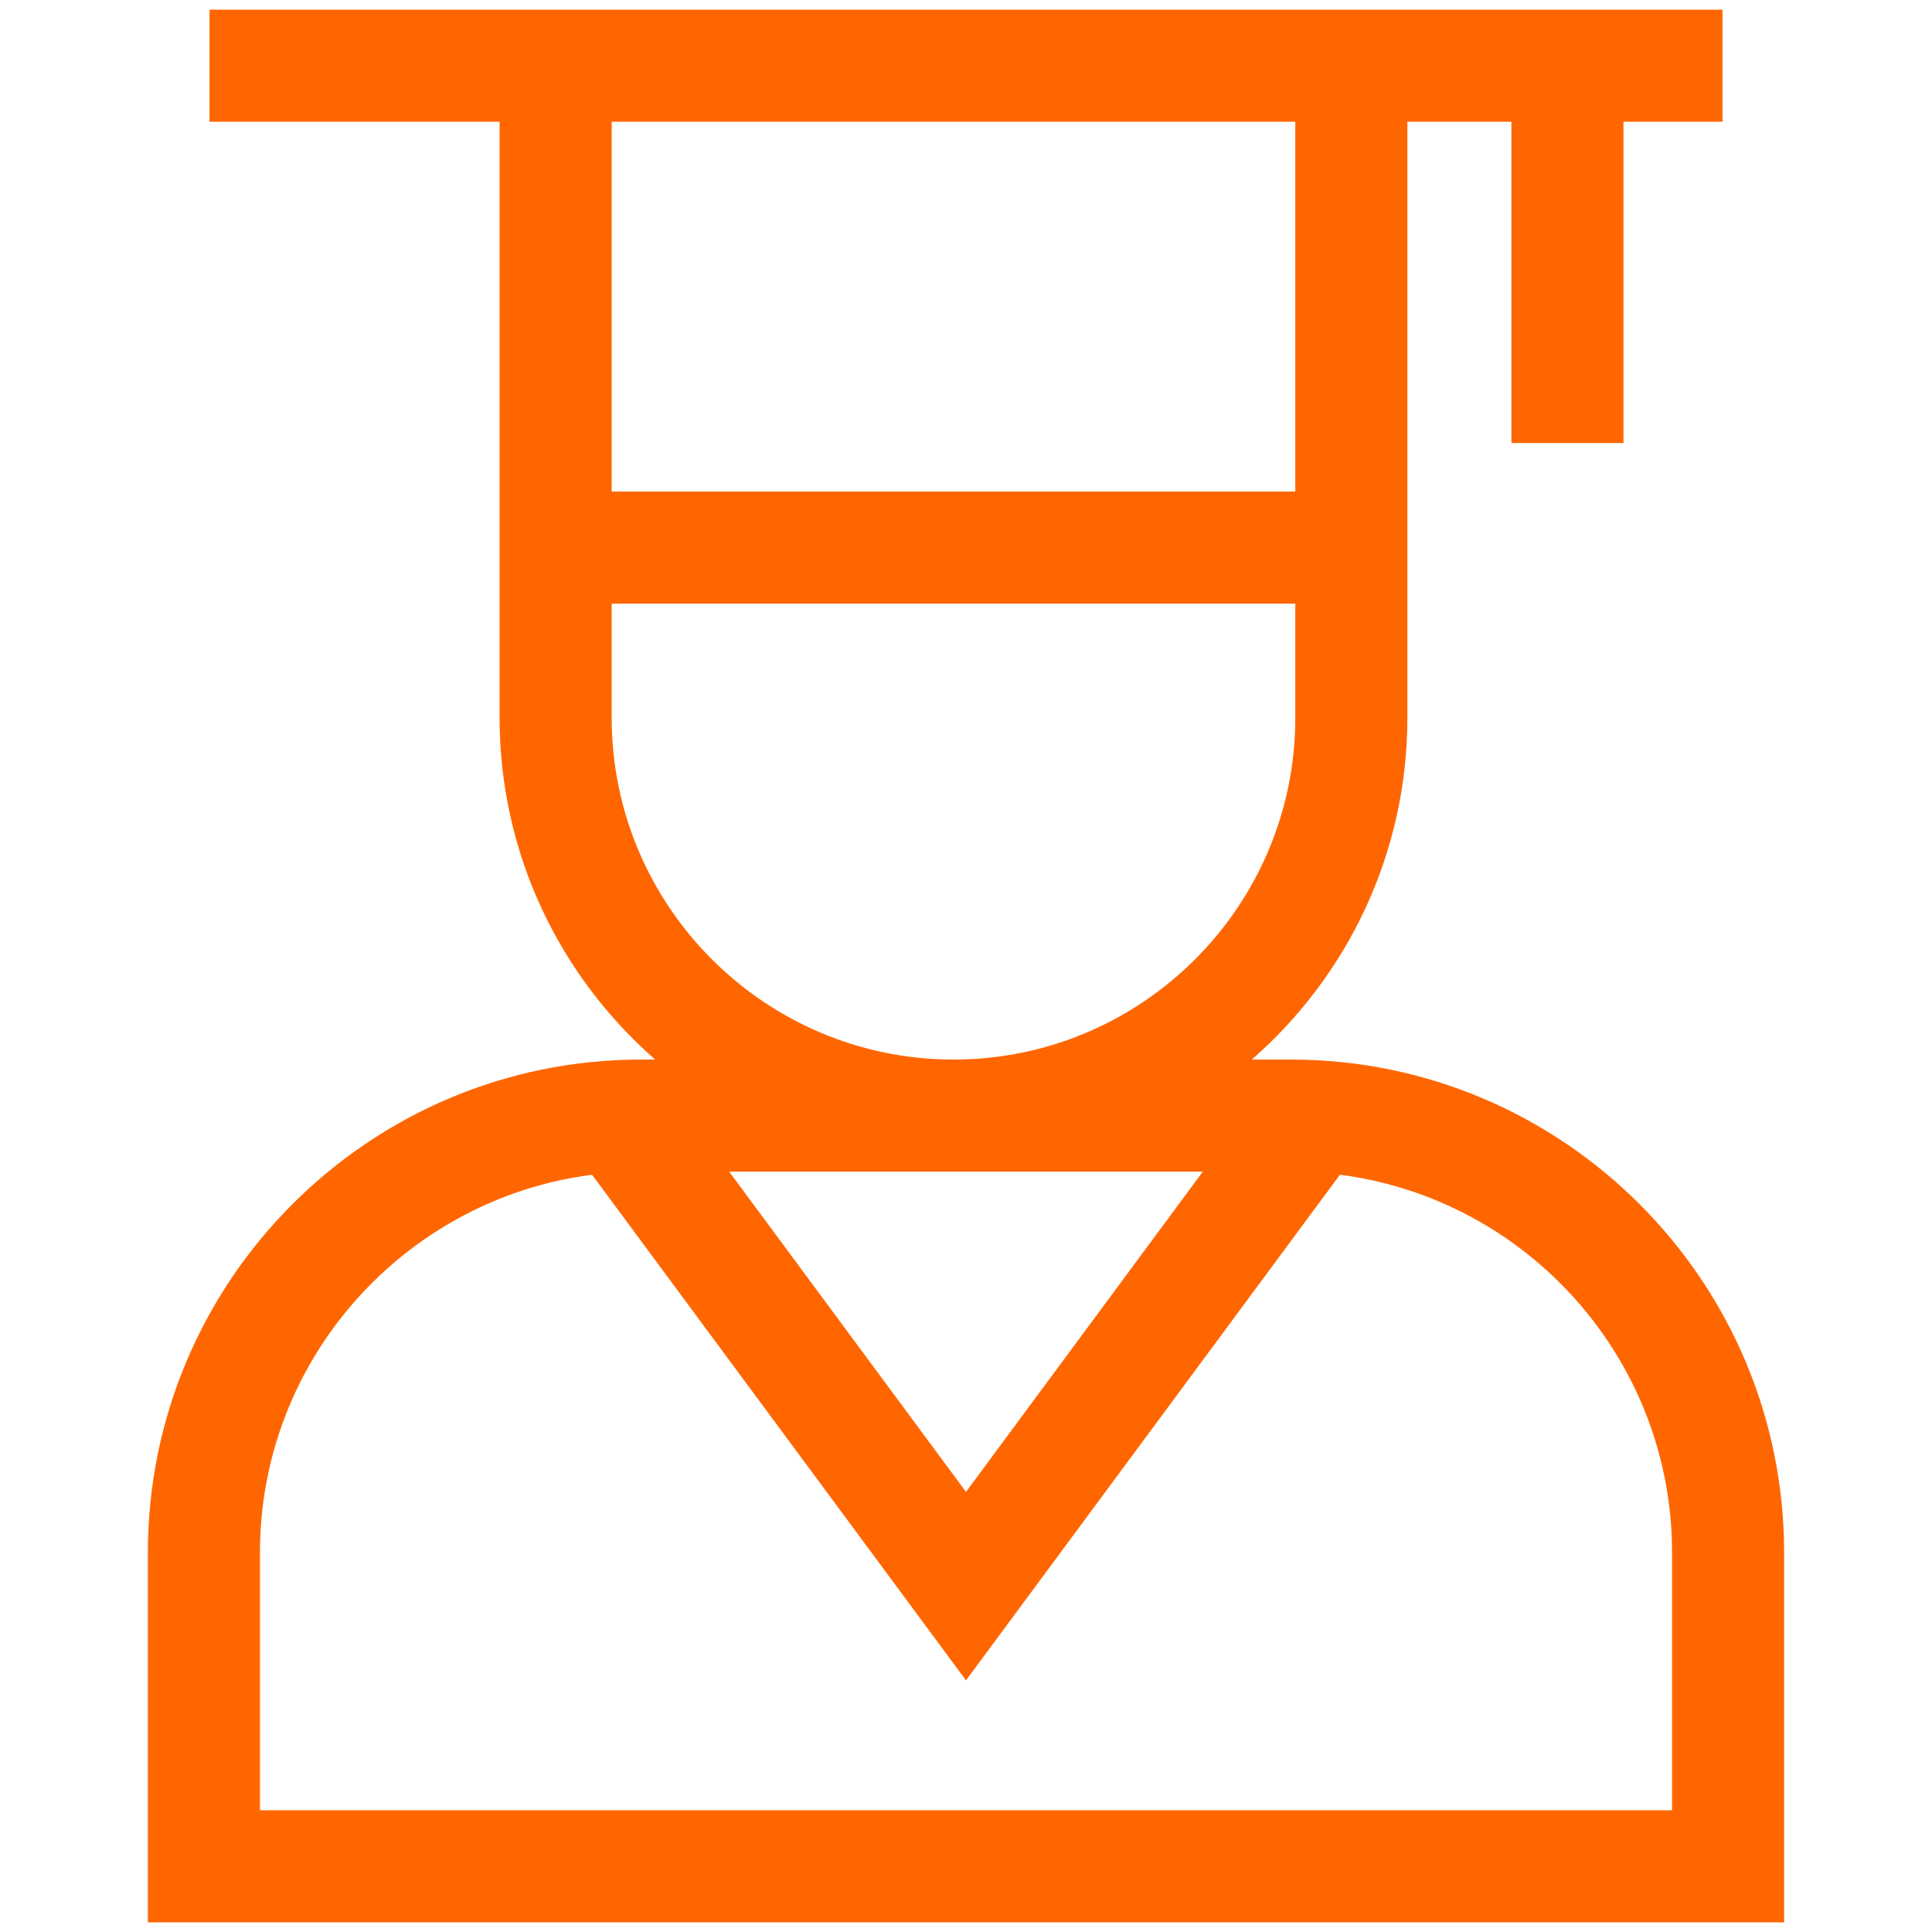
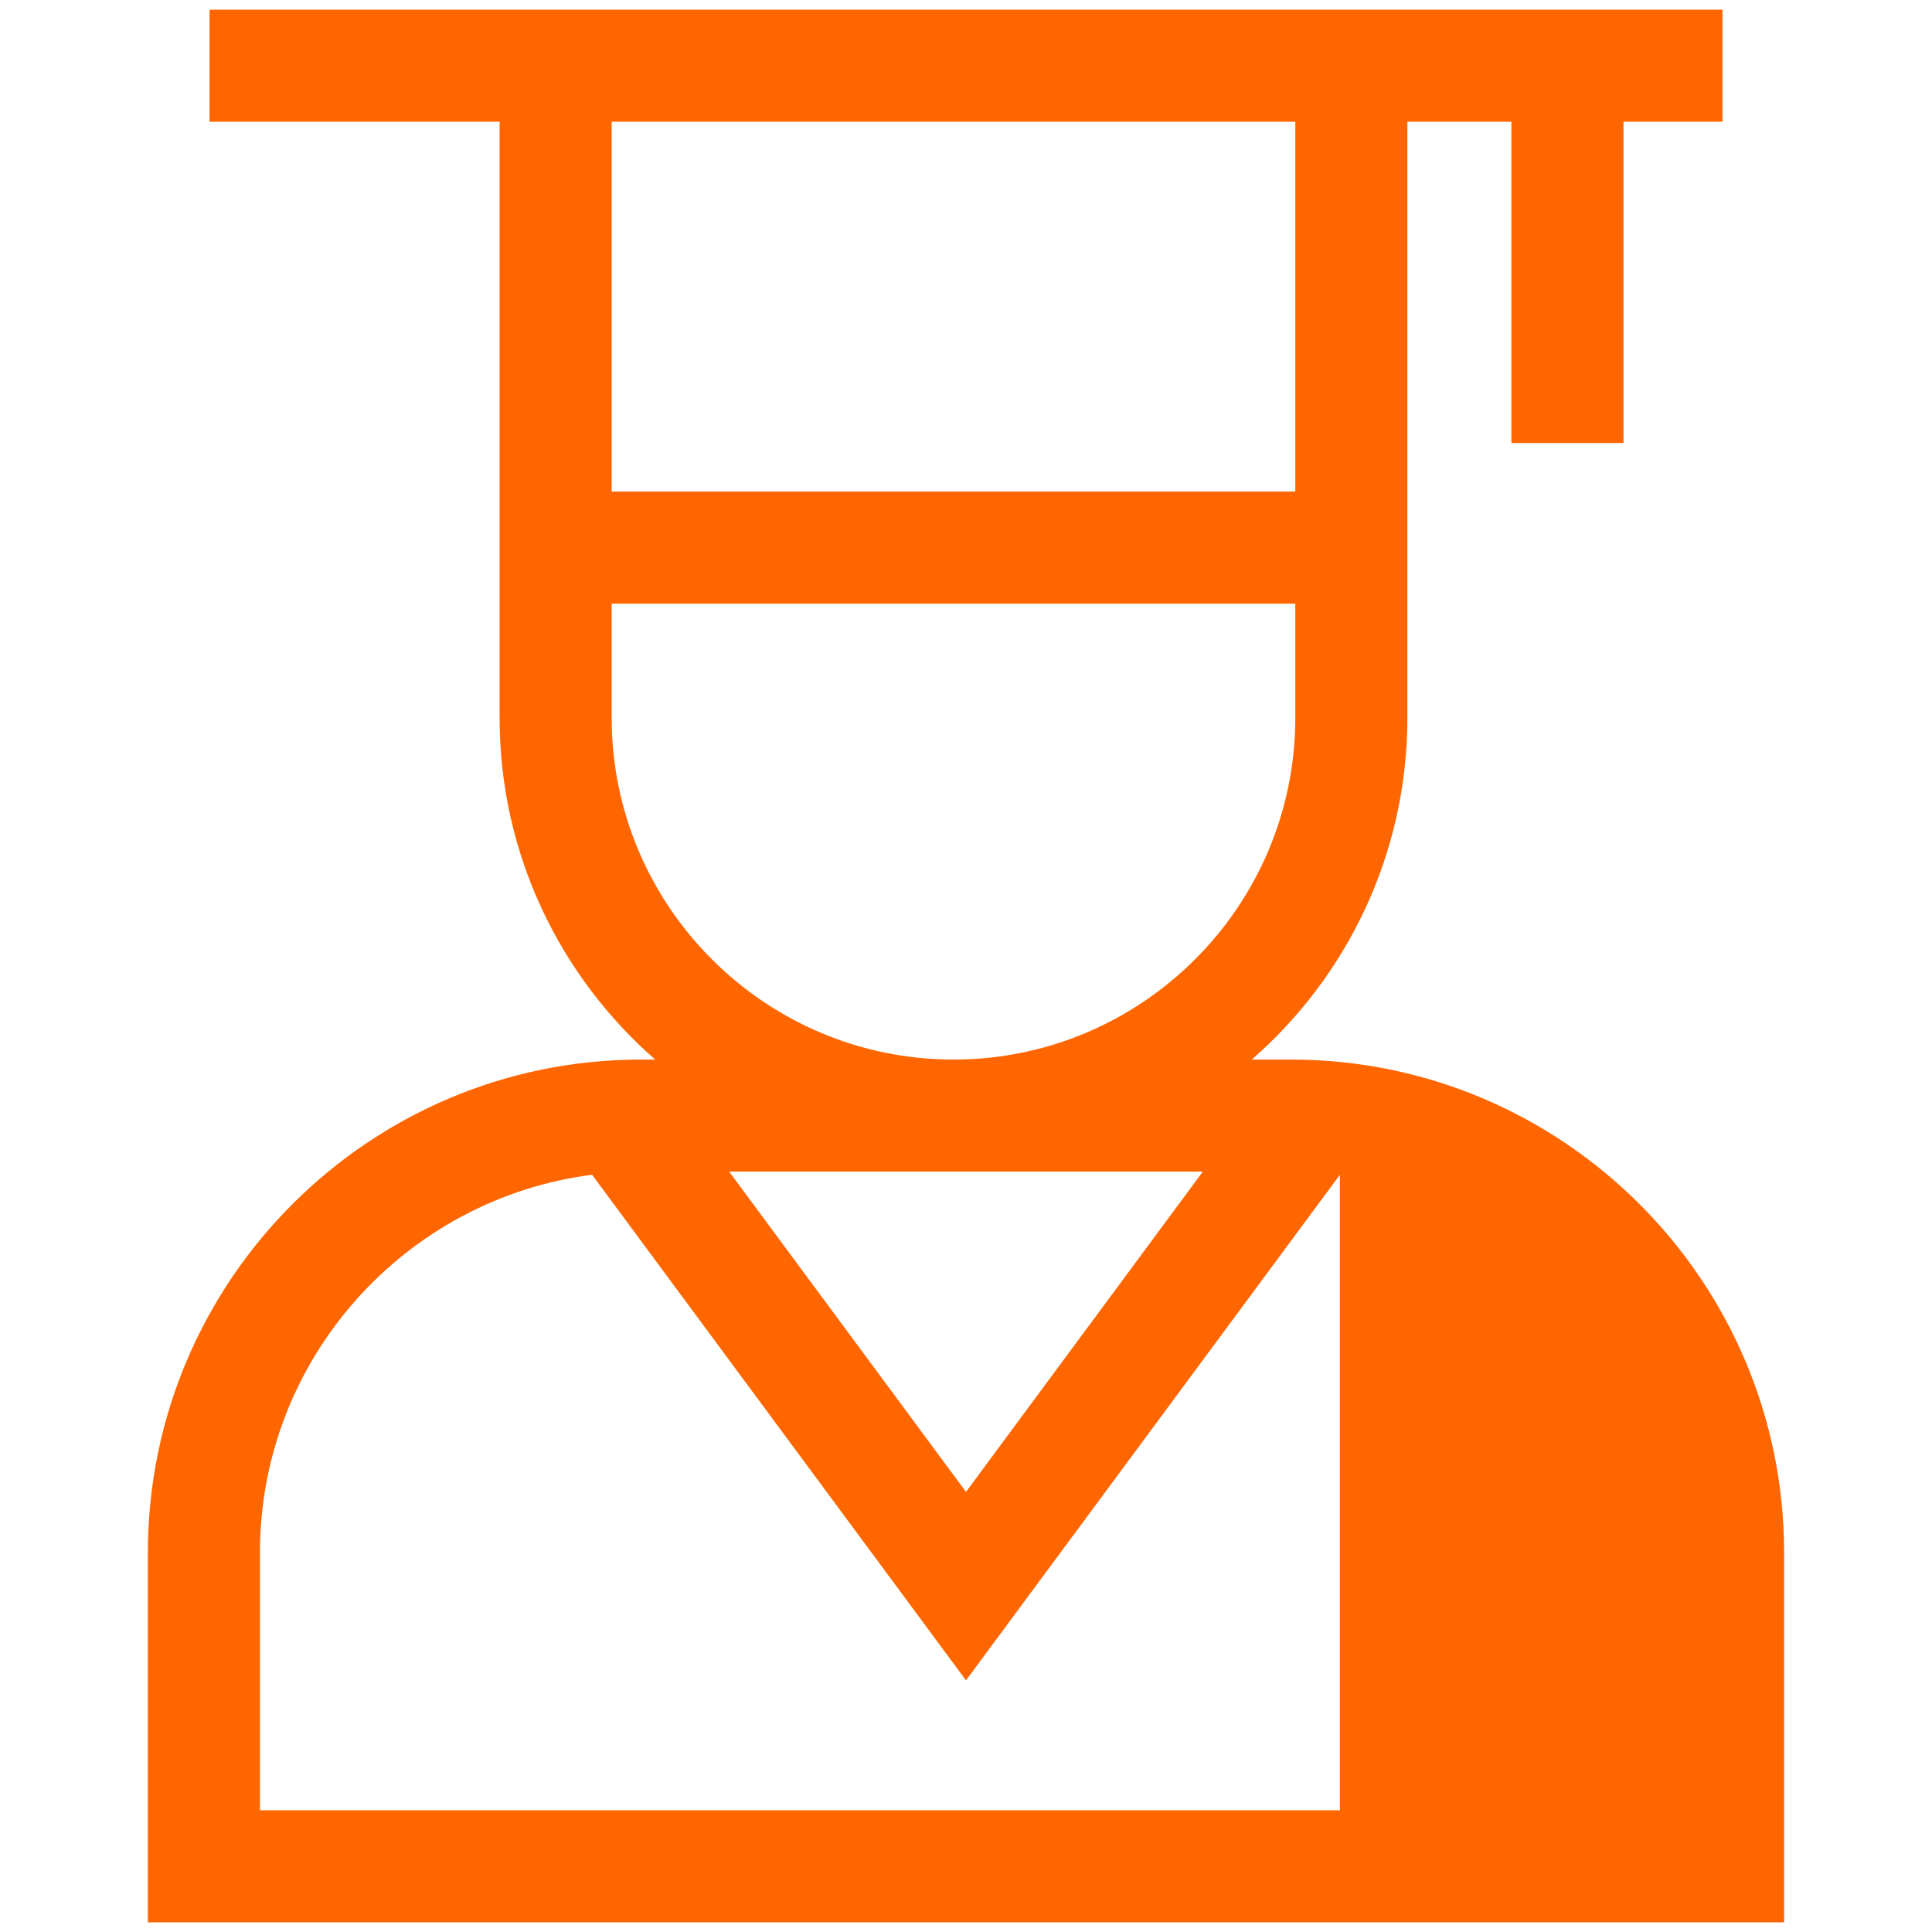
<svg xmlns="http://www.w3.org/2000/svg" version="1.1" id="Layer_1" x="0px" y="0px" width="200px" height="200px" viewBox="156 156 200 200" enable-background="new 156 156 200 200" xml:space="preserve">
-   <path fill="#FF6600" d="M289.654,265.686h-4.07c9.866-8.619,16.107-21.286,16.107-35.385v-61.7h10.77v33.259h11.602v-33.259h10.248  V157H177.689v11.601h30.029v61.7c0,14.099,6.244,26.766,16.108,35.385h-1.48c-28.143,0-51.038,22.896-51.038,51.039V355h169.383  v-38.275C340.691,288.582,317.797,265.686,289.654,265.686z M290.09,168.601v38.285h-70.77v-38.285H290.09z M219.32,230.301v-11.812  h70.77v11.812c0,19.512-15.873,35.385-35.384,35.385S219.32,249.812,219.32,230.301z M280.516,277.287L256,310.44l-24.516-33.153  H280.516z M329.09,343.398H182.91v-26.674c0-20.033,15.016-36.625,34.381-39.114L256,329.951l38.708-52.341  c19.366,2.489,34.382,19.081,34.382,39.114V343.398z" />
+   <path fill="#FF6600" d="M289.654,265.686h-4.07c9.866-8.619,16.107-21.286,16.107-35.385v-61.7h10.77v33.259h11.602v-33.259h10.248  V157H177.689v11.601h30.029v61.7c0,14.099,6.244,26.766,16.108,35.385h-1.48c-28.143,0-51.038,22.896-51.038,51.039V355h169.383  v-38.275C340.691,288.582,317.797,265.686,289.654,265.686z M290.09,168.601v38.285h-70.77v-38.285H290.09z M219.32,230.301v-11.812  h70.77v11.812c0,19.512-15.873,35.385-35.384,35.385S219.32,249.812,219.32,230.301z M280.516,277.287L256,310.44l-24.516-33.153  H280.516z M329.09,343.398H182.91v-26.674c0-20.033,15.016-36.625,34.381-39.114L256,329.951l38.708-52.341  V343.398z" />
</svg>